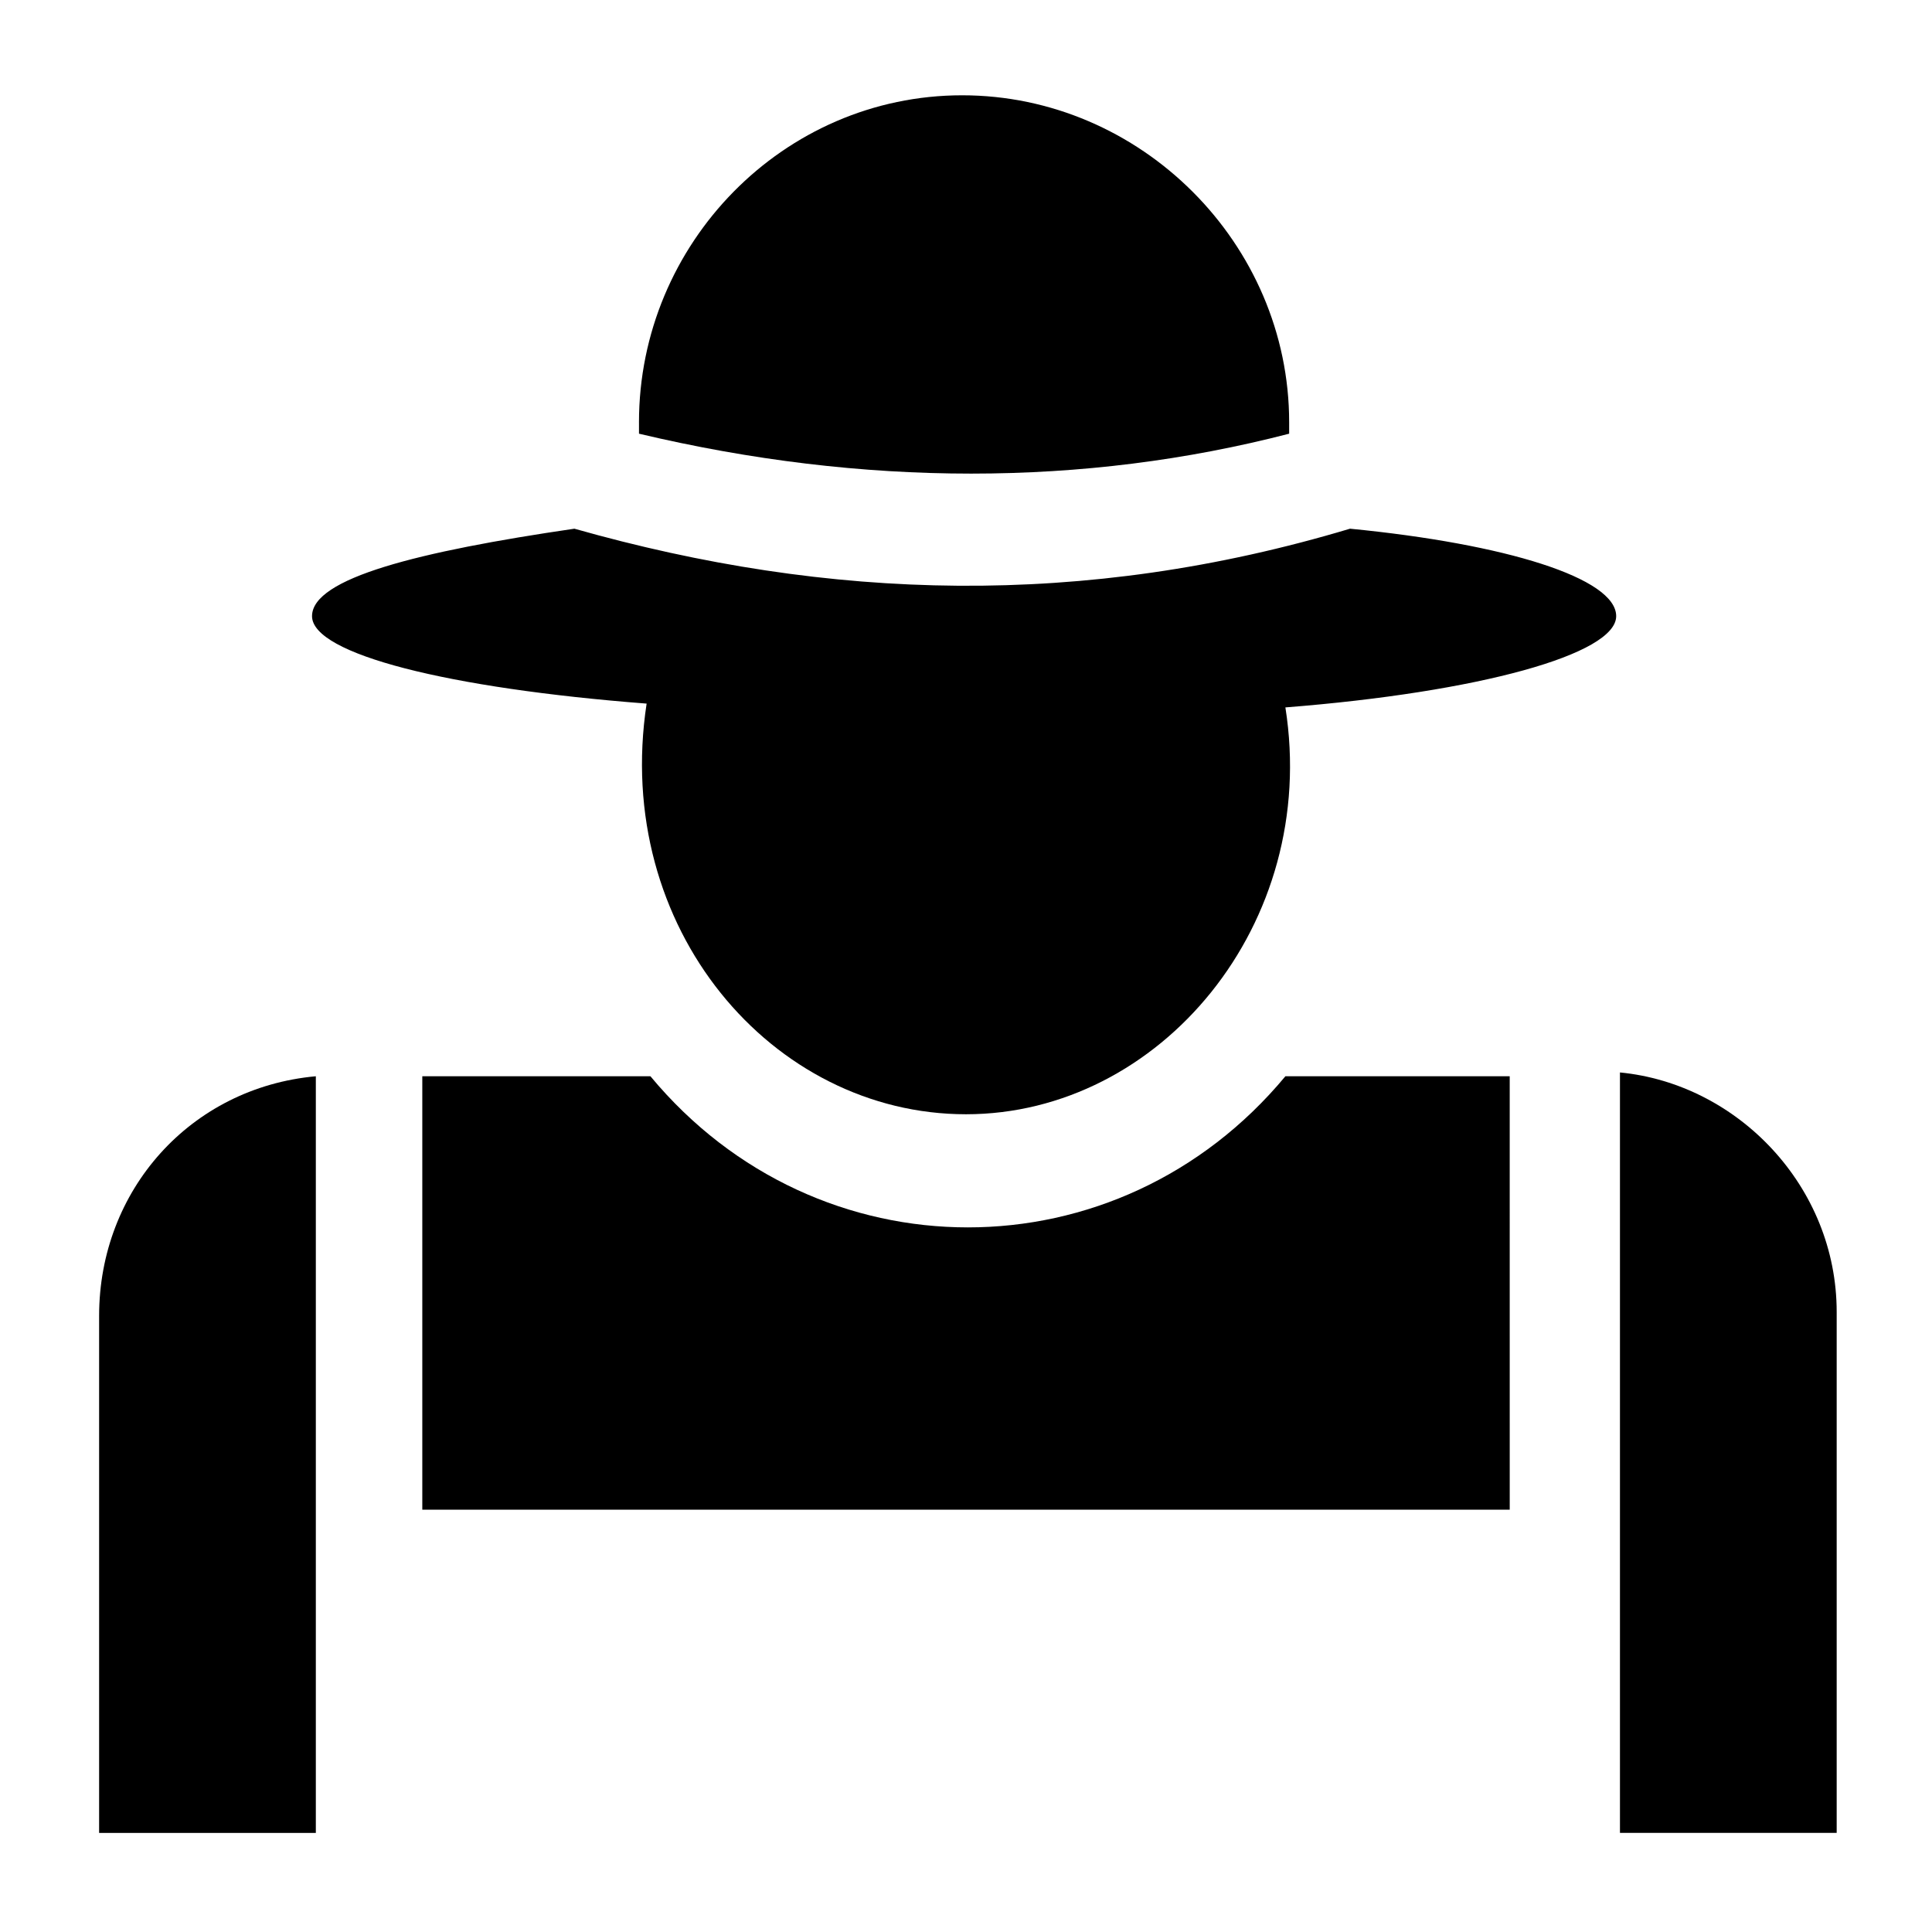
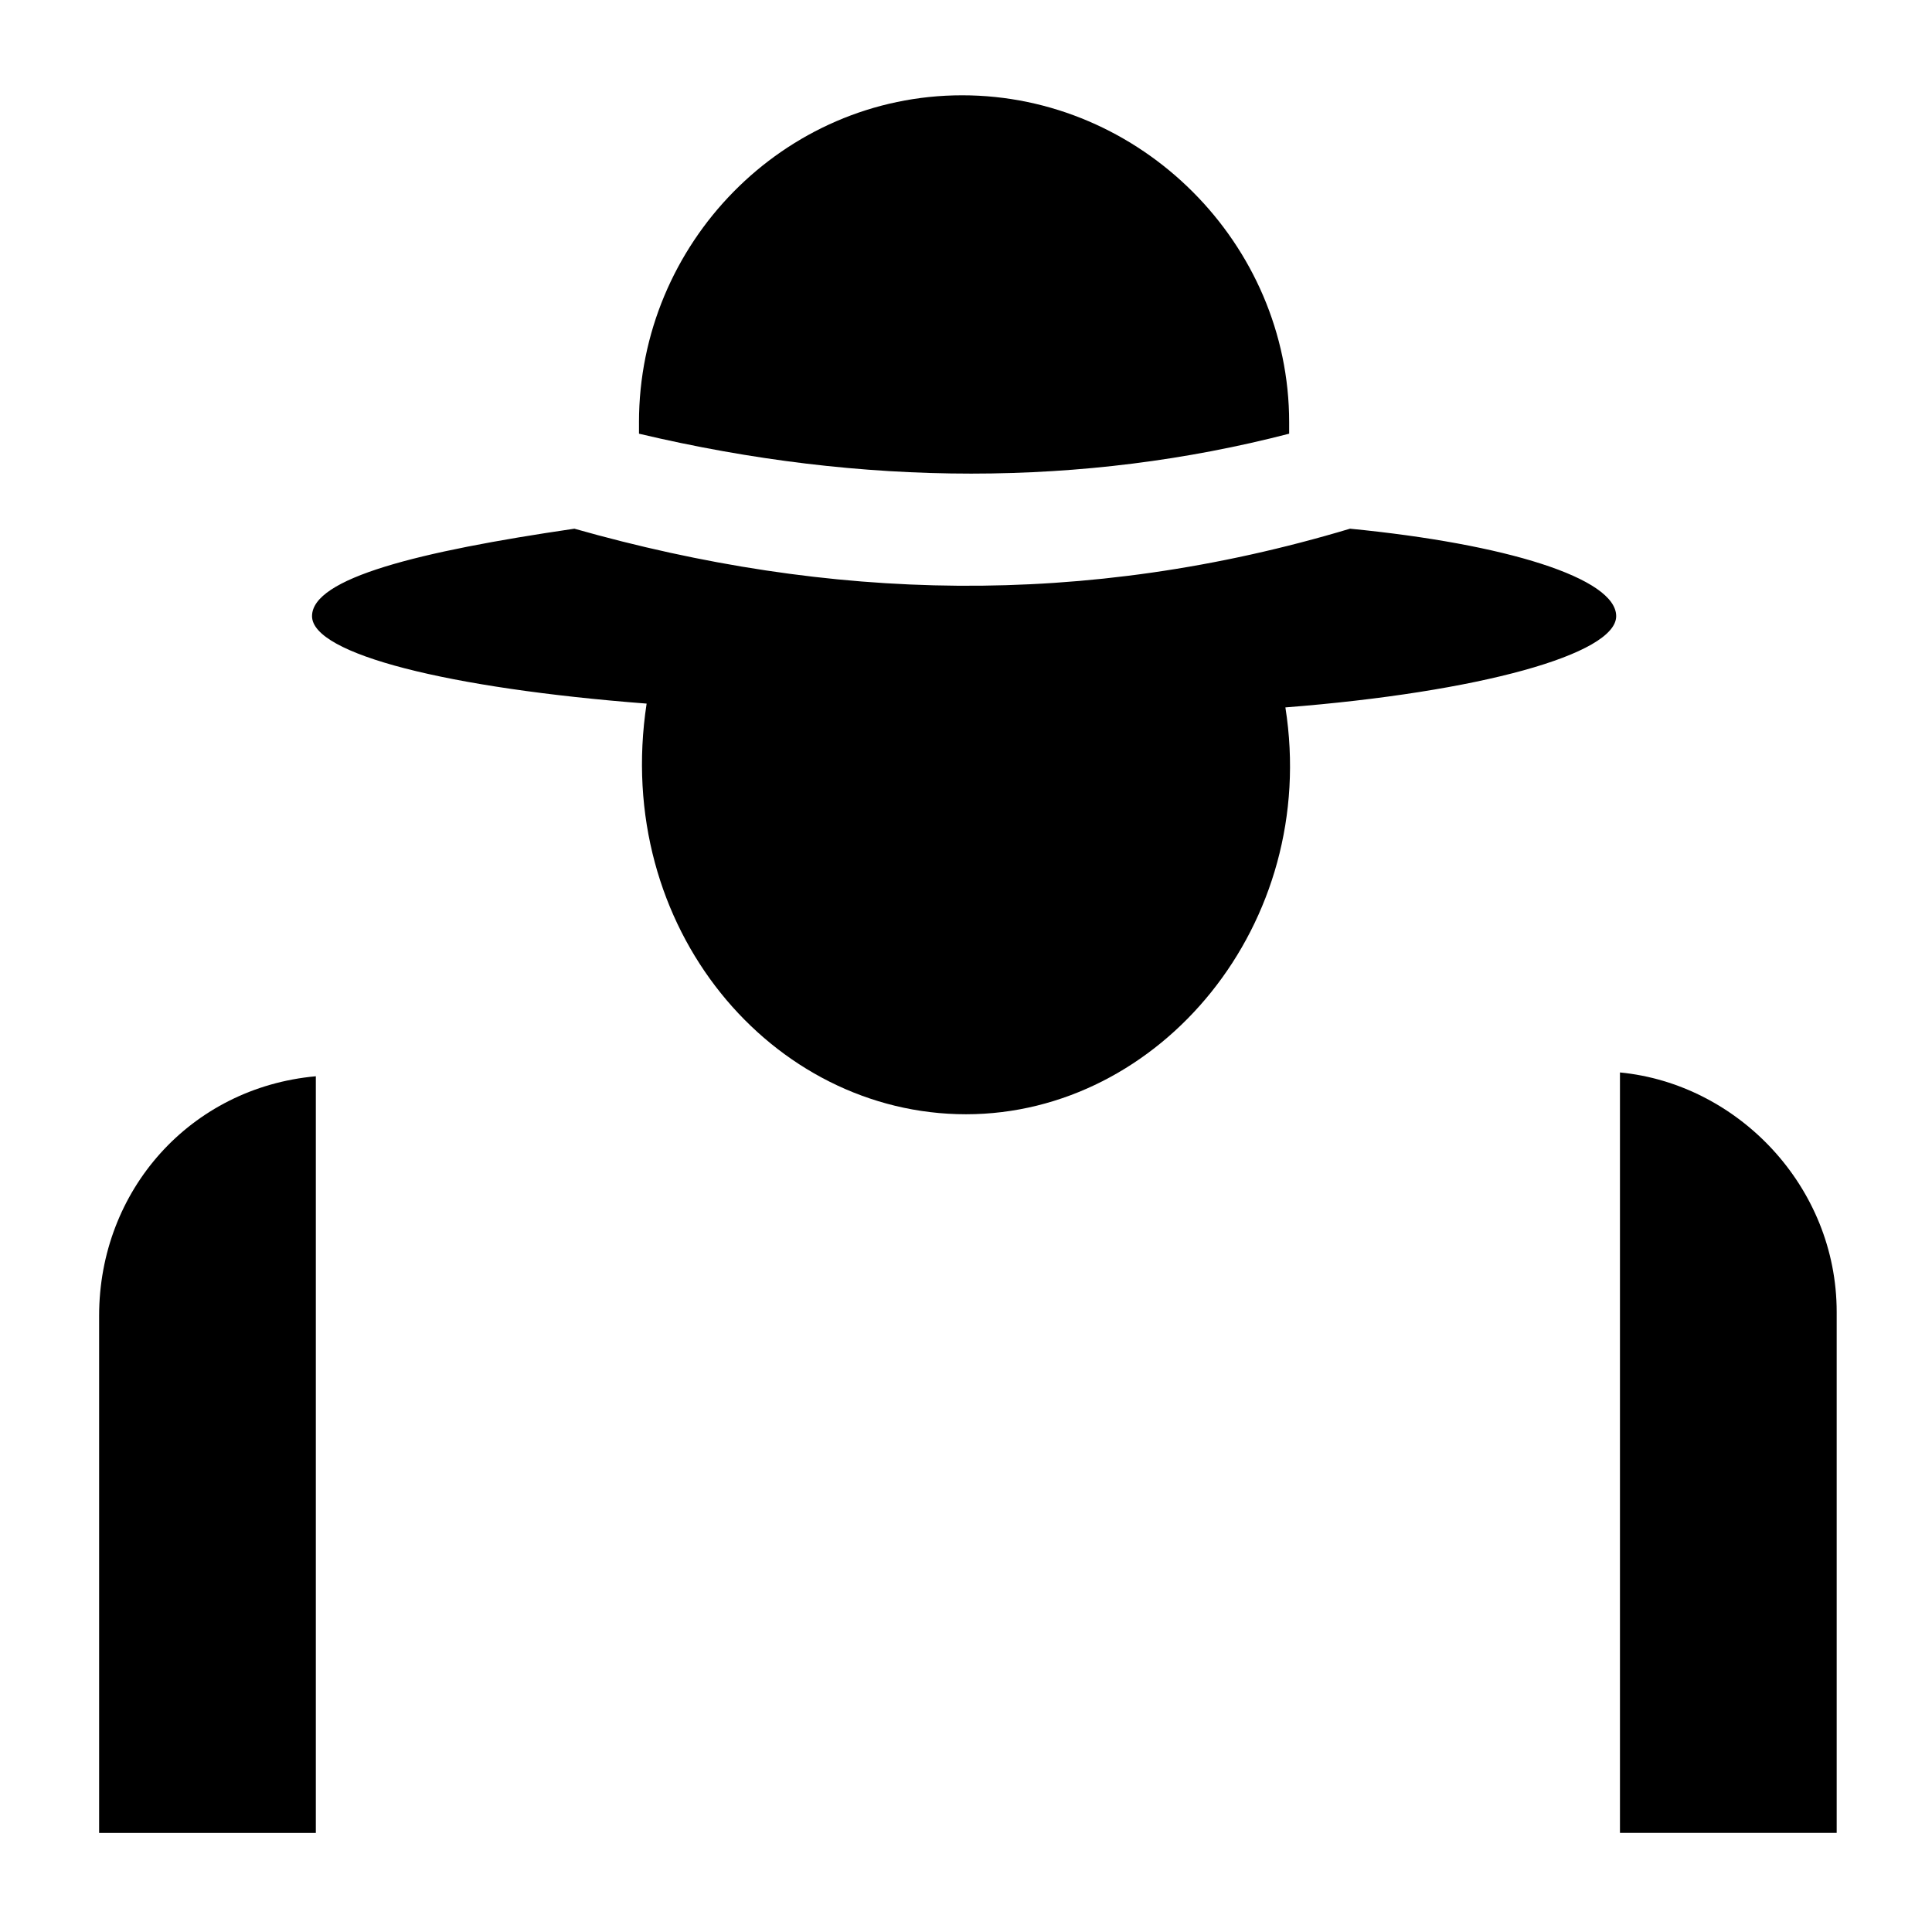
<svg xmlns="http://www.w3.org/2000/svg" fill="#000000" width="800px" height="800px" version="1.1" viewBox="144 144 512 512">
  <g>
    <path d="m227.7 429.22c-33.25 3.023-57.434 30.23-57.434 63.48v137.04h57.434z" />
-     <path d="m544.09 429.22h-59.449c-44.336 53.402-123.94 53.402-168.27 0h-60.457v114.87h288.18z" />
    <path d="m630.74 491.69c0-33.25-26.199-60.457-57.434-63.48v201.52h57.434z" />
    <path d="m313.34 255.91v3.023c59.449 14.105 117.89 14.105 172.3 0v-3.023c0-47.359-39.297-86.656-86.656-86.656-47.359 0-85.648 39.297-85.648 86.656z" />
    <path d="m315.36 330.47c-9.07 59.449 33.25 108.82 84.641 108.82 51.387 0 93.707-50.383 84.641-107.82 51.387-4.031 87.664-14.105 87.664-24.184s-29.223-19.145-70.535-23.176c-70.535 21.16-138.04 19.145-205.55 0-41.312 6.047-69.527 13.098-69.527 23.176s36.273 19.145 88.672 23.176z" />
  </g>
</svg>